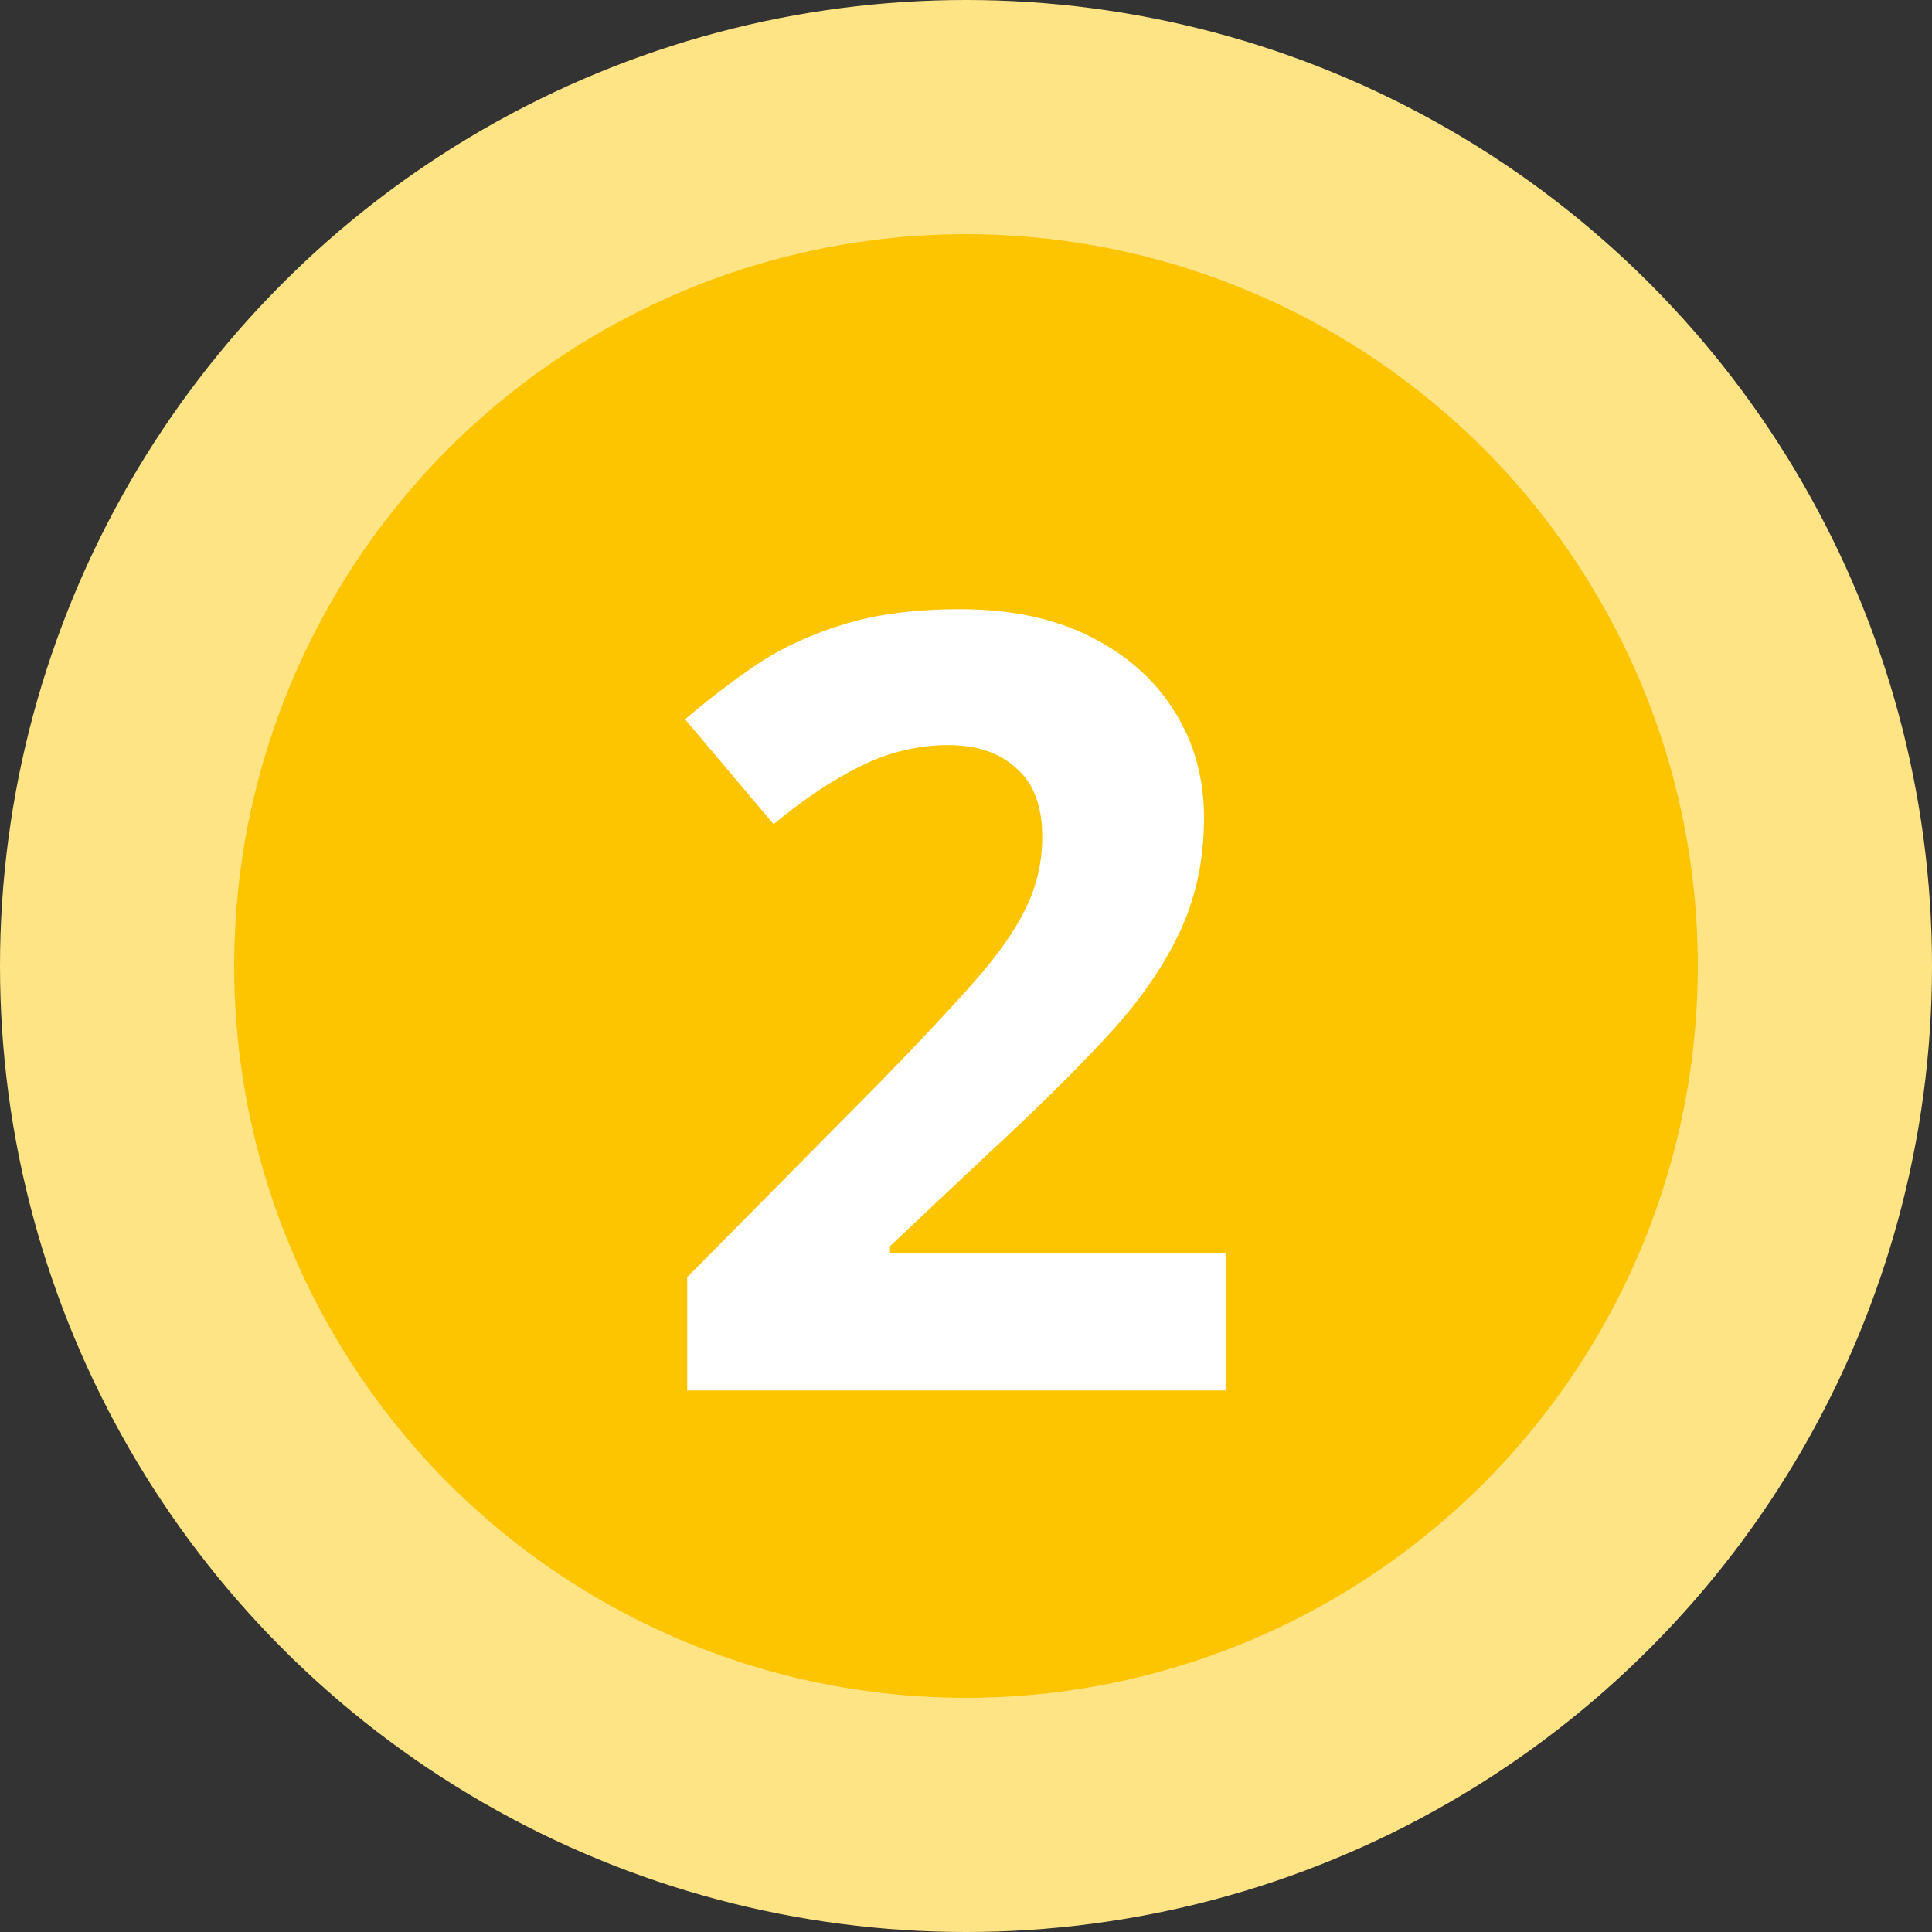
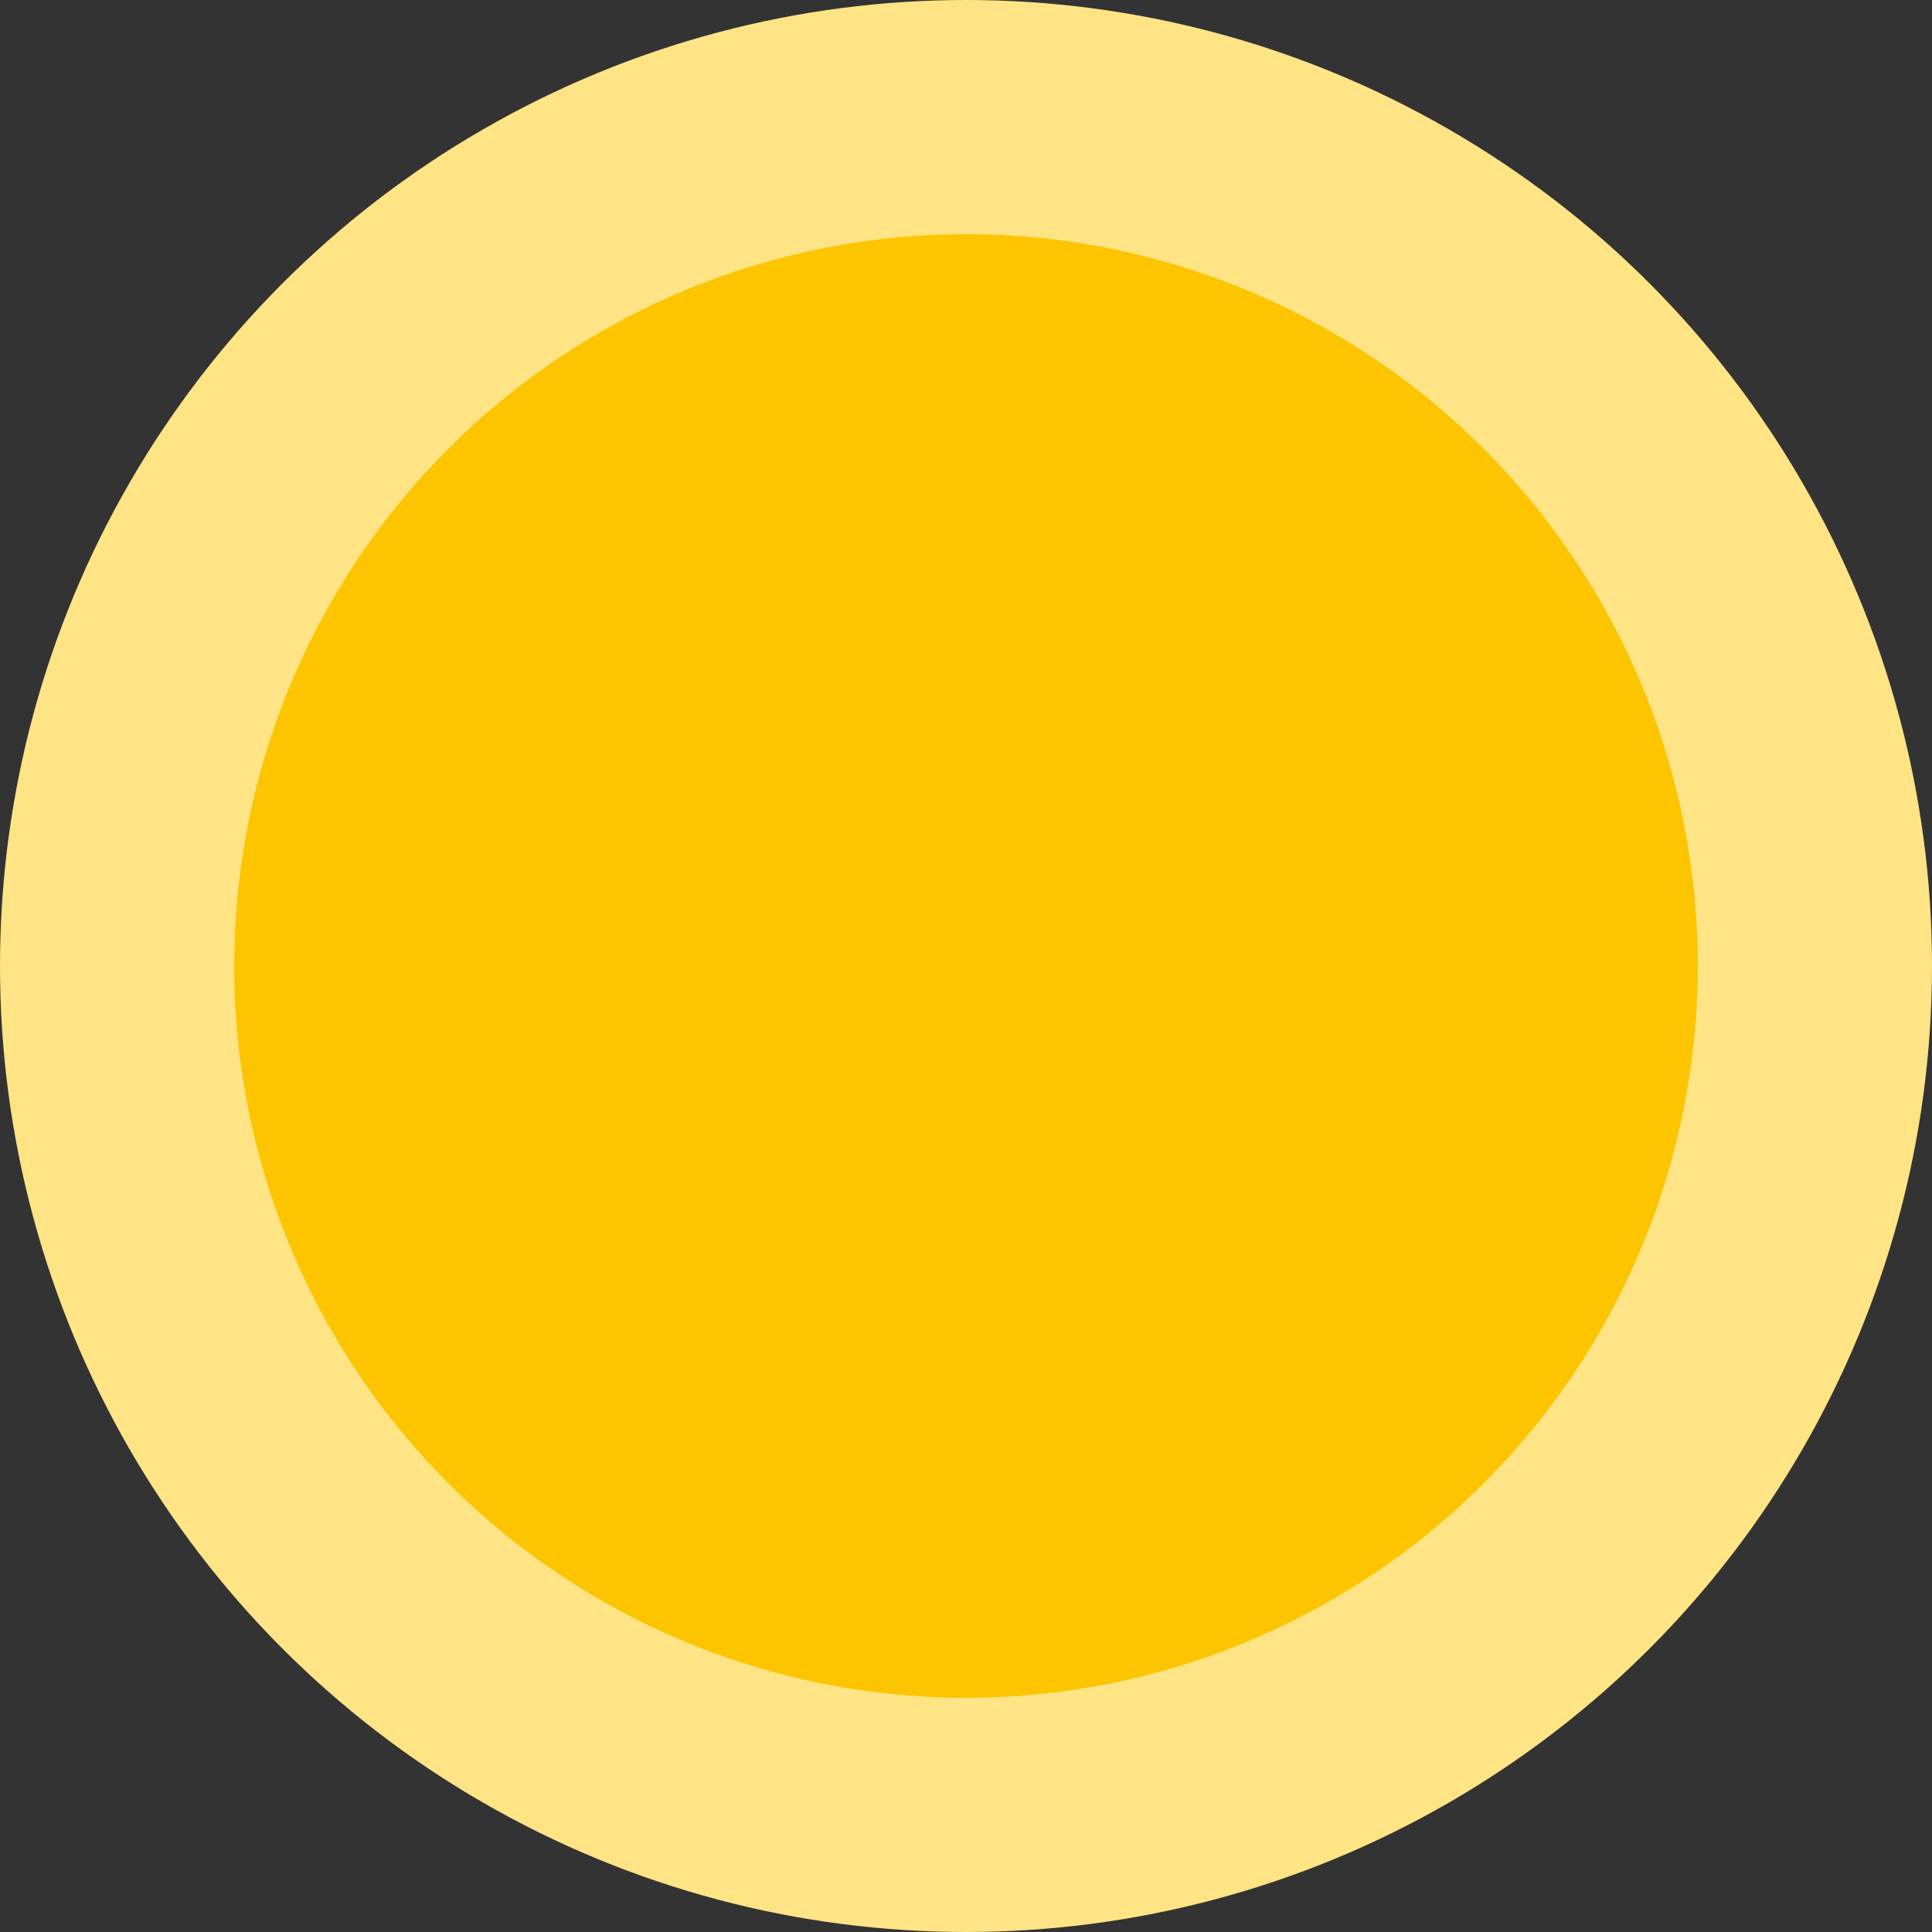
<svg xmlns="http://www.w3.org/2000/svg" width="132" height="132" viewBox="0 0 132 132" fill="none">
  <rect x="0" y="0" width="132" height="132" fill="#333333" stroke="none" />
  <circle cx="66" cy="66" r="66" fill="#FFE485" />
  <circle cx="66" cy="66" r="50" fill="#FCC500" />
-   <path d="M83.737 95H46.952V87.261L60.161 73.908C62.825 71.172 64.96 68.893 66.568 67.069C68.2 65.222 69.375 63.542 70.095 62.03C70.839 60.518 71.211 58.899 71.211 57.171C71.211 55.083 70.623 53.524 69.447 52.492C68.296 51.436 66.748 50.908 64.804 50.908C62.764 50.908 60.785 51.376 58.865 52.312C56.946 53.248 54.942 54.58 52.854 56.307L46.807 49.145C48.319 47.849 49.915 46.625 51.595 45.473C53.298 44.321 55.266 43.398 57.498 42.702C59.753 41.982 62.453 41.622 65.596 41.622C69.051 41.622 72.015 42.246 74.486 43.494C76.982 44.741 78.901 46.445 80.245 48.605C81.589 50.74 82.261 53.164 82.261 55.875C82.261 58.779 81.685 61.43 80.533 63.83C79.381 66.229 77.702 68.605 75.494 70.957C73.311 73.308 70.671 75.912 67.576 78.767L60.809 85.138V85.642H83.737V95Z" fill="white" />
</svg>